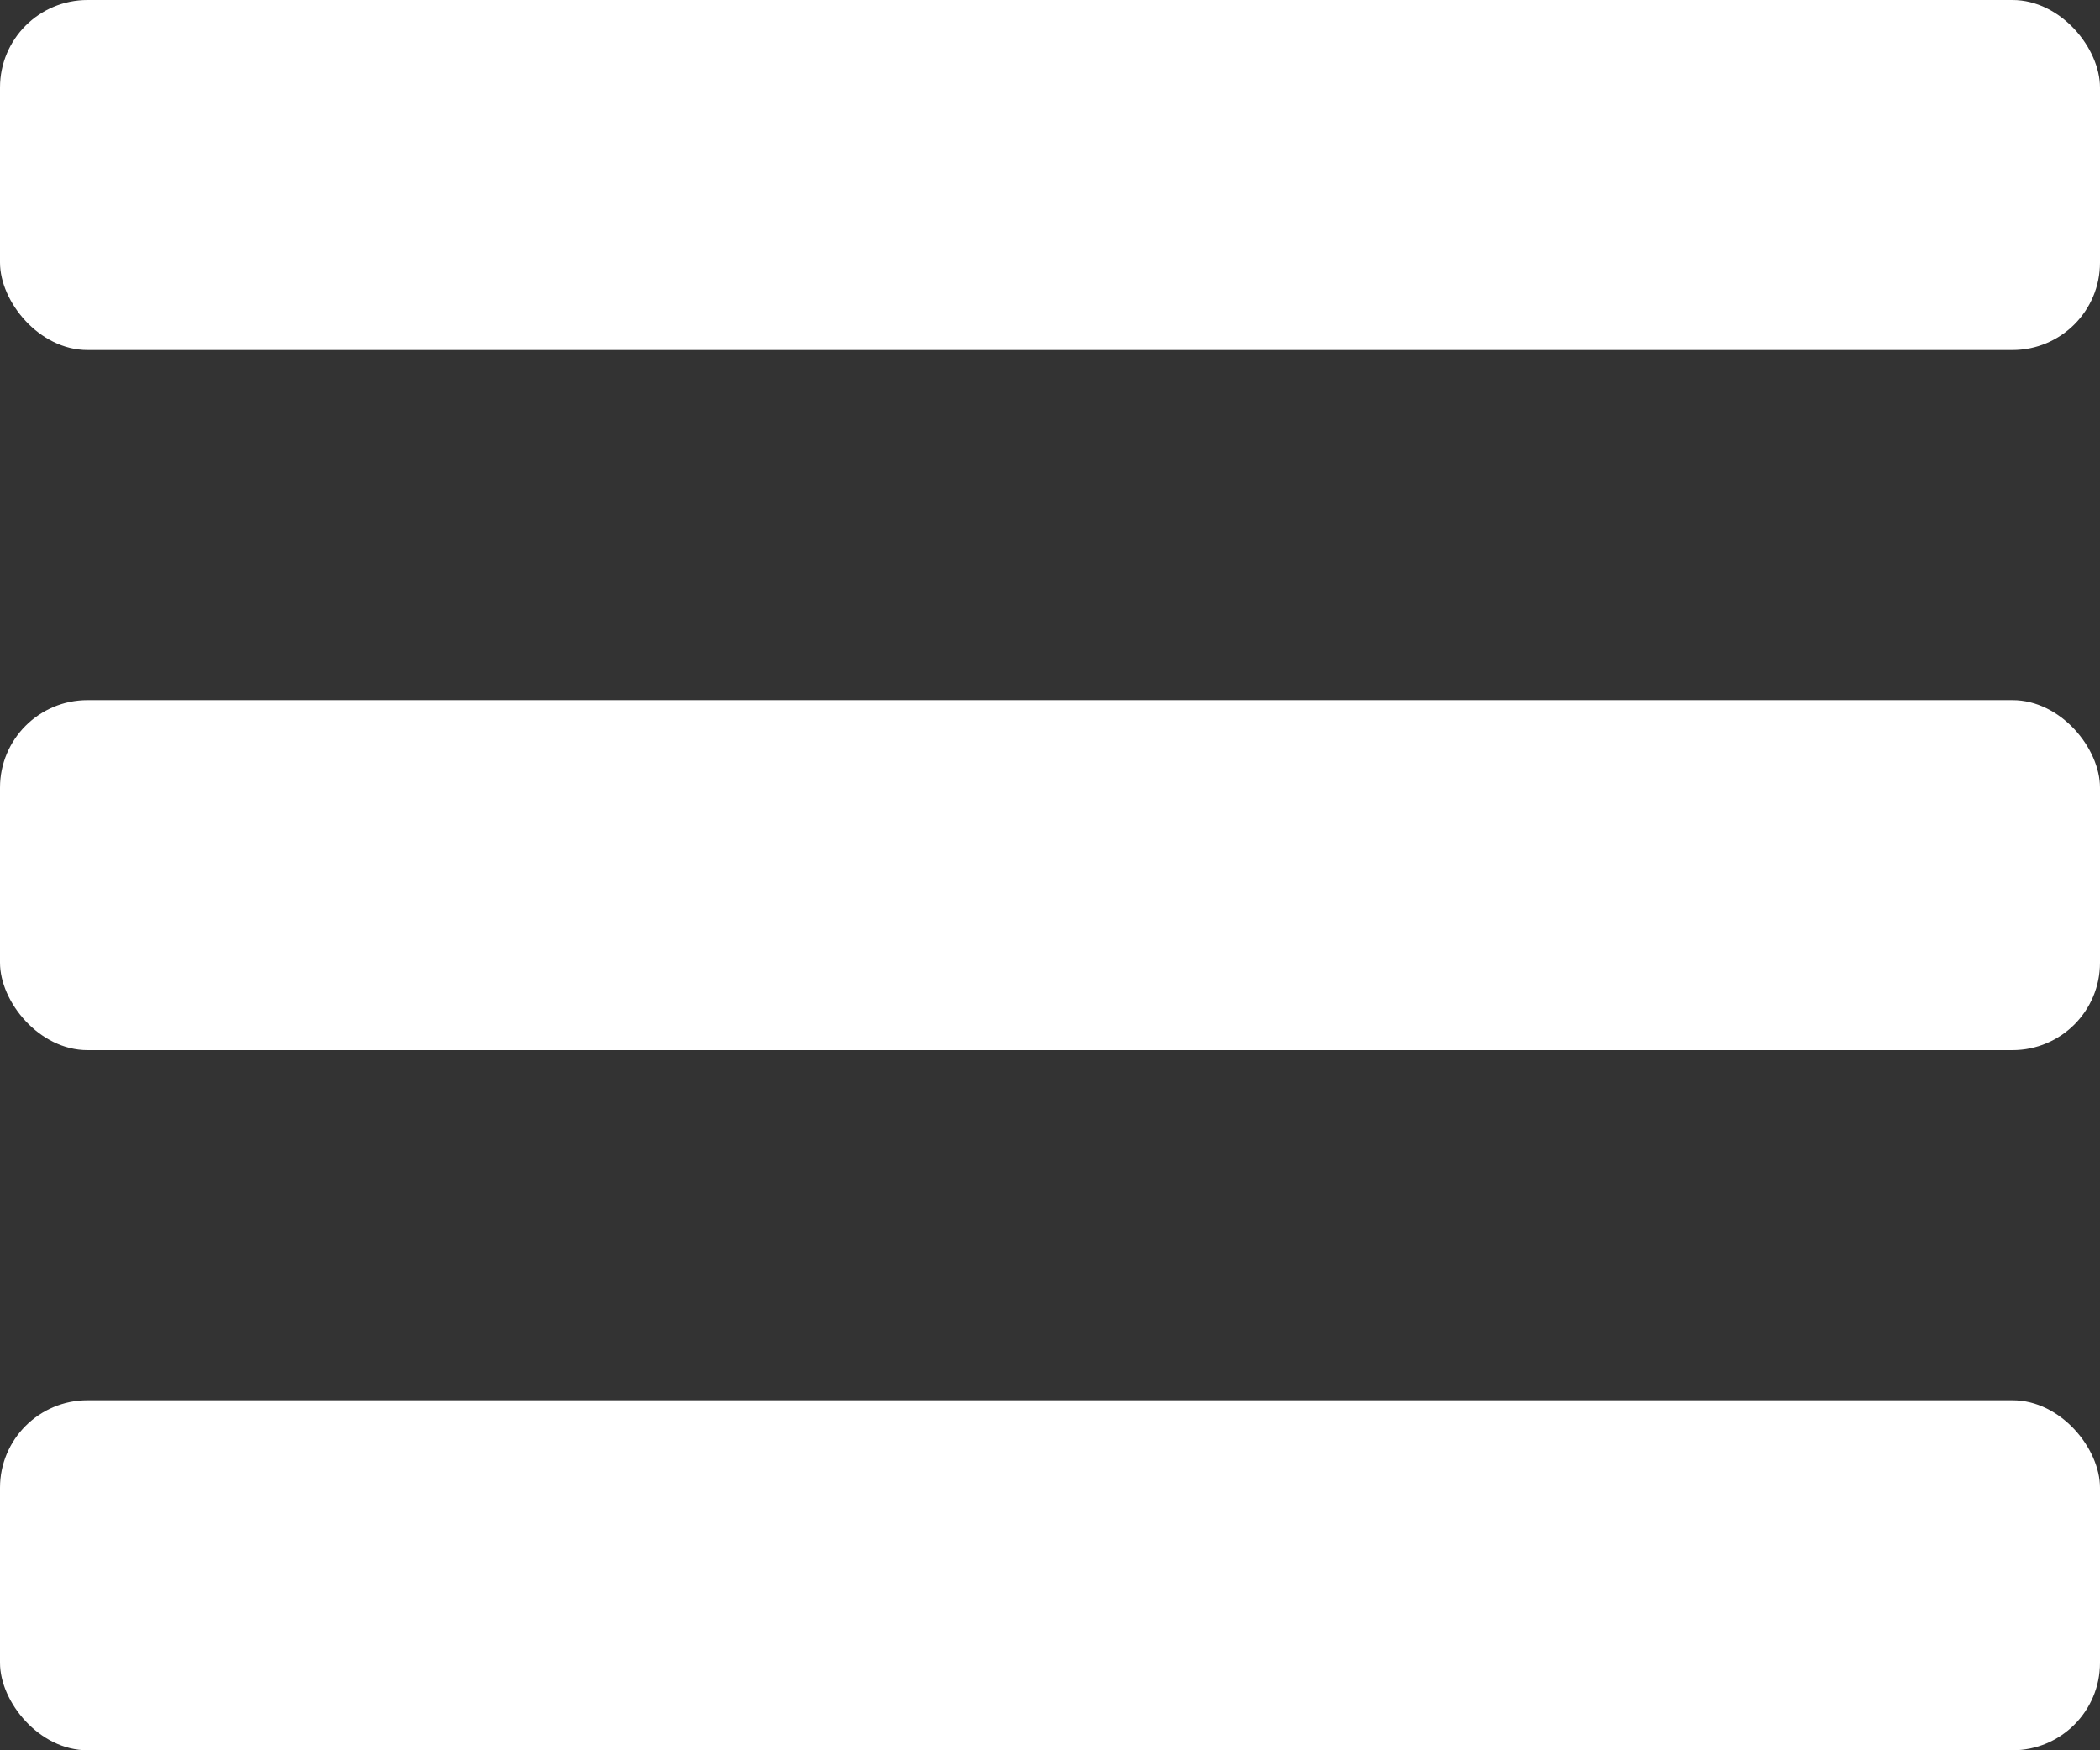
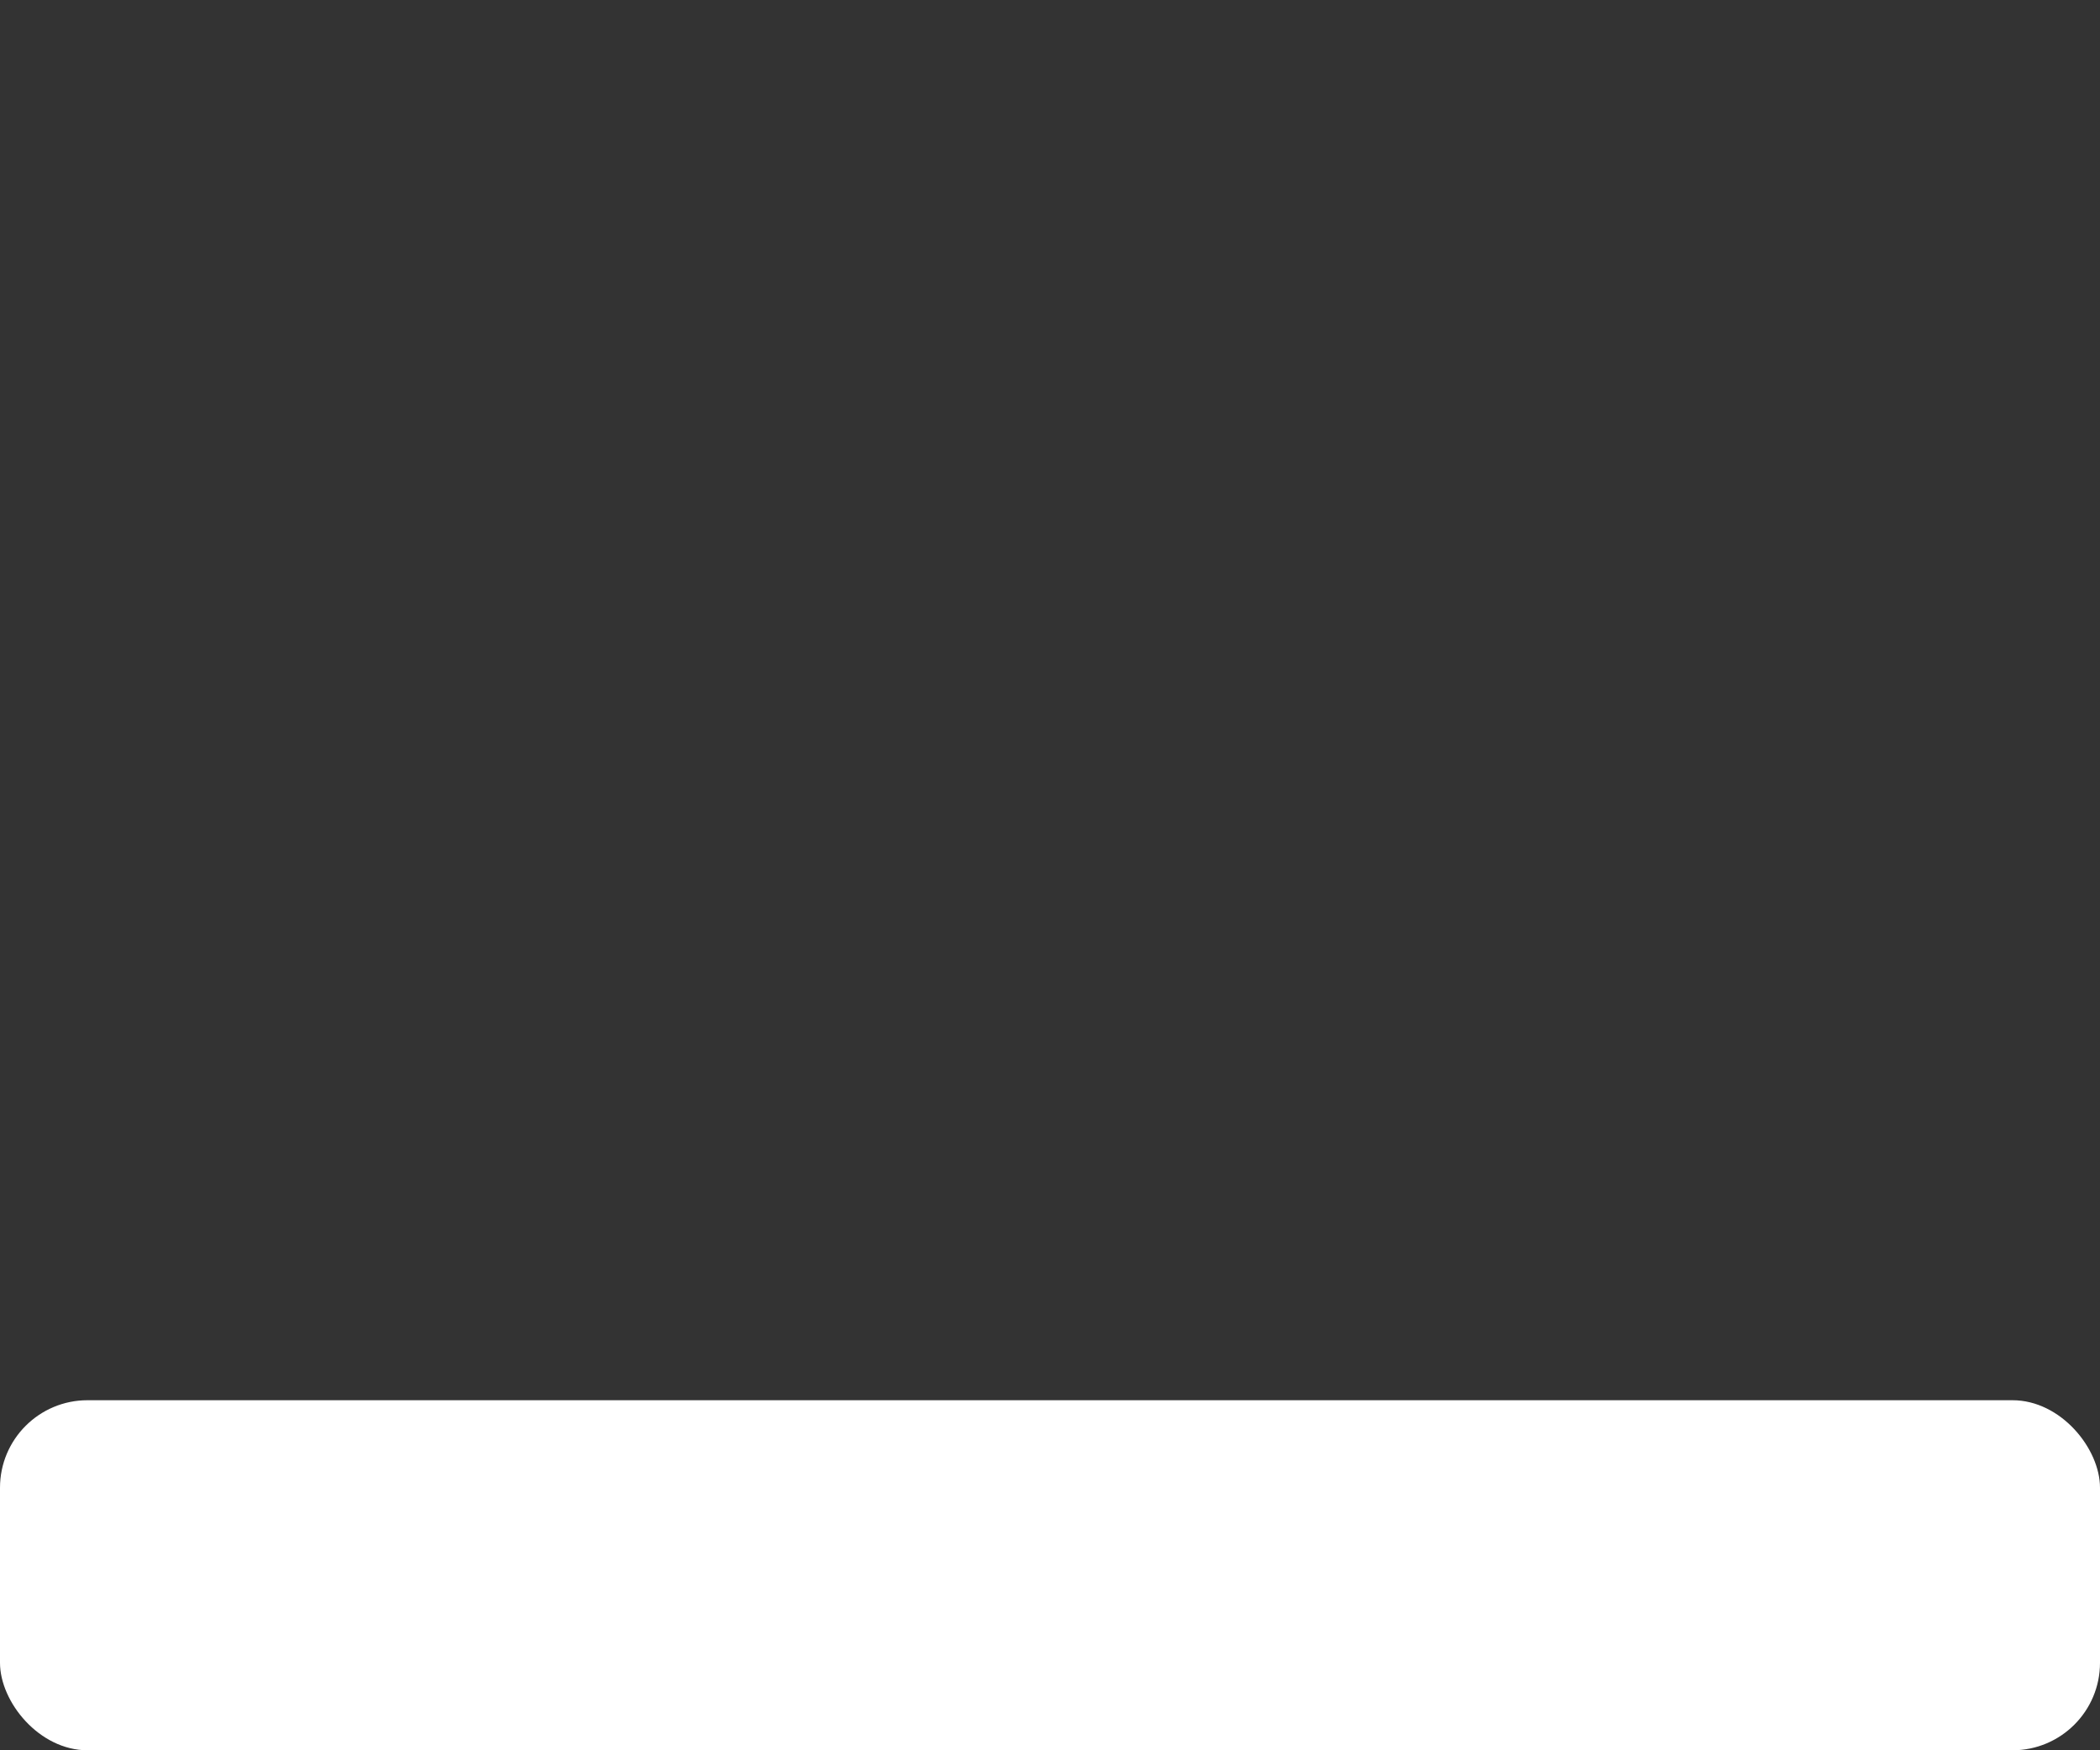
<svg xmlns="http://www.w3.org/2000/svg" width="24" height="20" viewBox="0 0 24 20">
  <rect x="0" y="0" width="24" height="20" fill="#333333" stroke="none" />
  <defs>
    <style>.a{fill:#fff;}</style>
  </defs>
  <g transform="translate(-315 -20)">
-     <rect class="a" width="24" height="4" rx="1" transform="translate(315 20)" />
-     <rect class="a" width="24" height="4" rx="1" transform="translate(315 28)" />
    <rect class="a" width="24" height="4" rx="1" transform="translate(315 36)" />
  </g>
</svg>